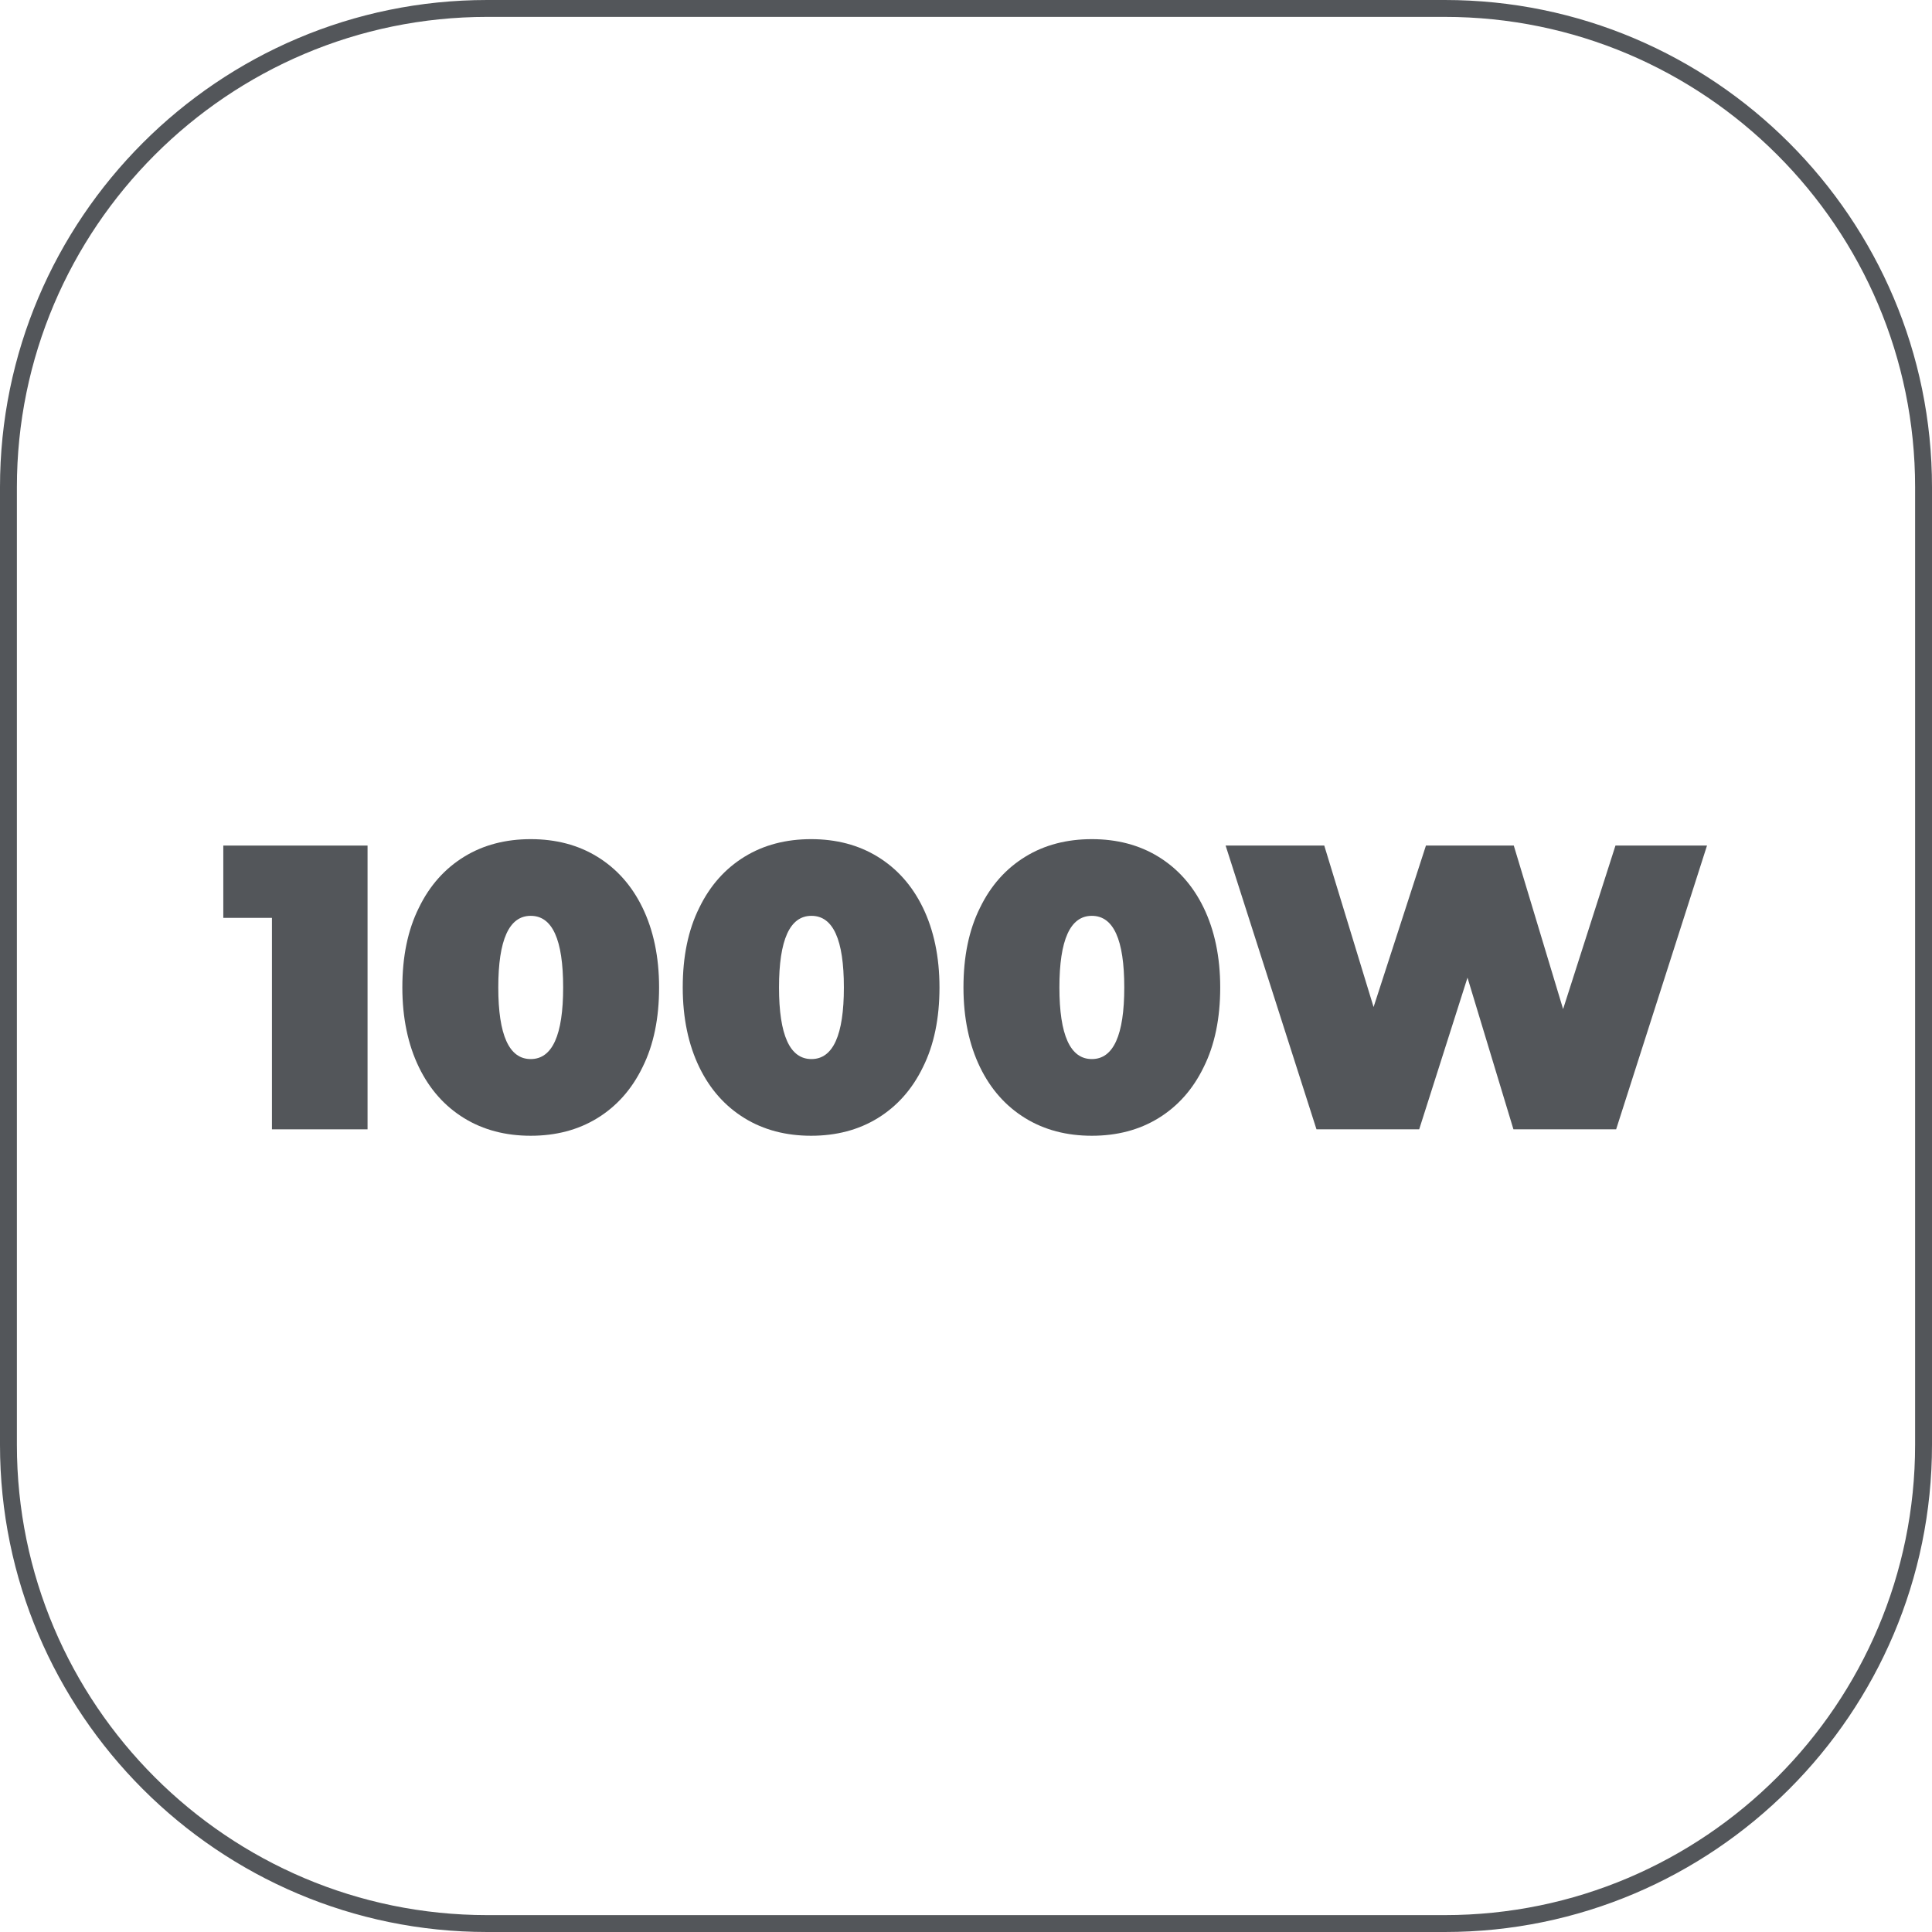
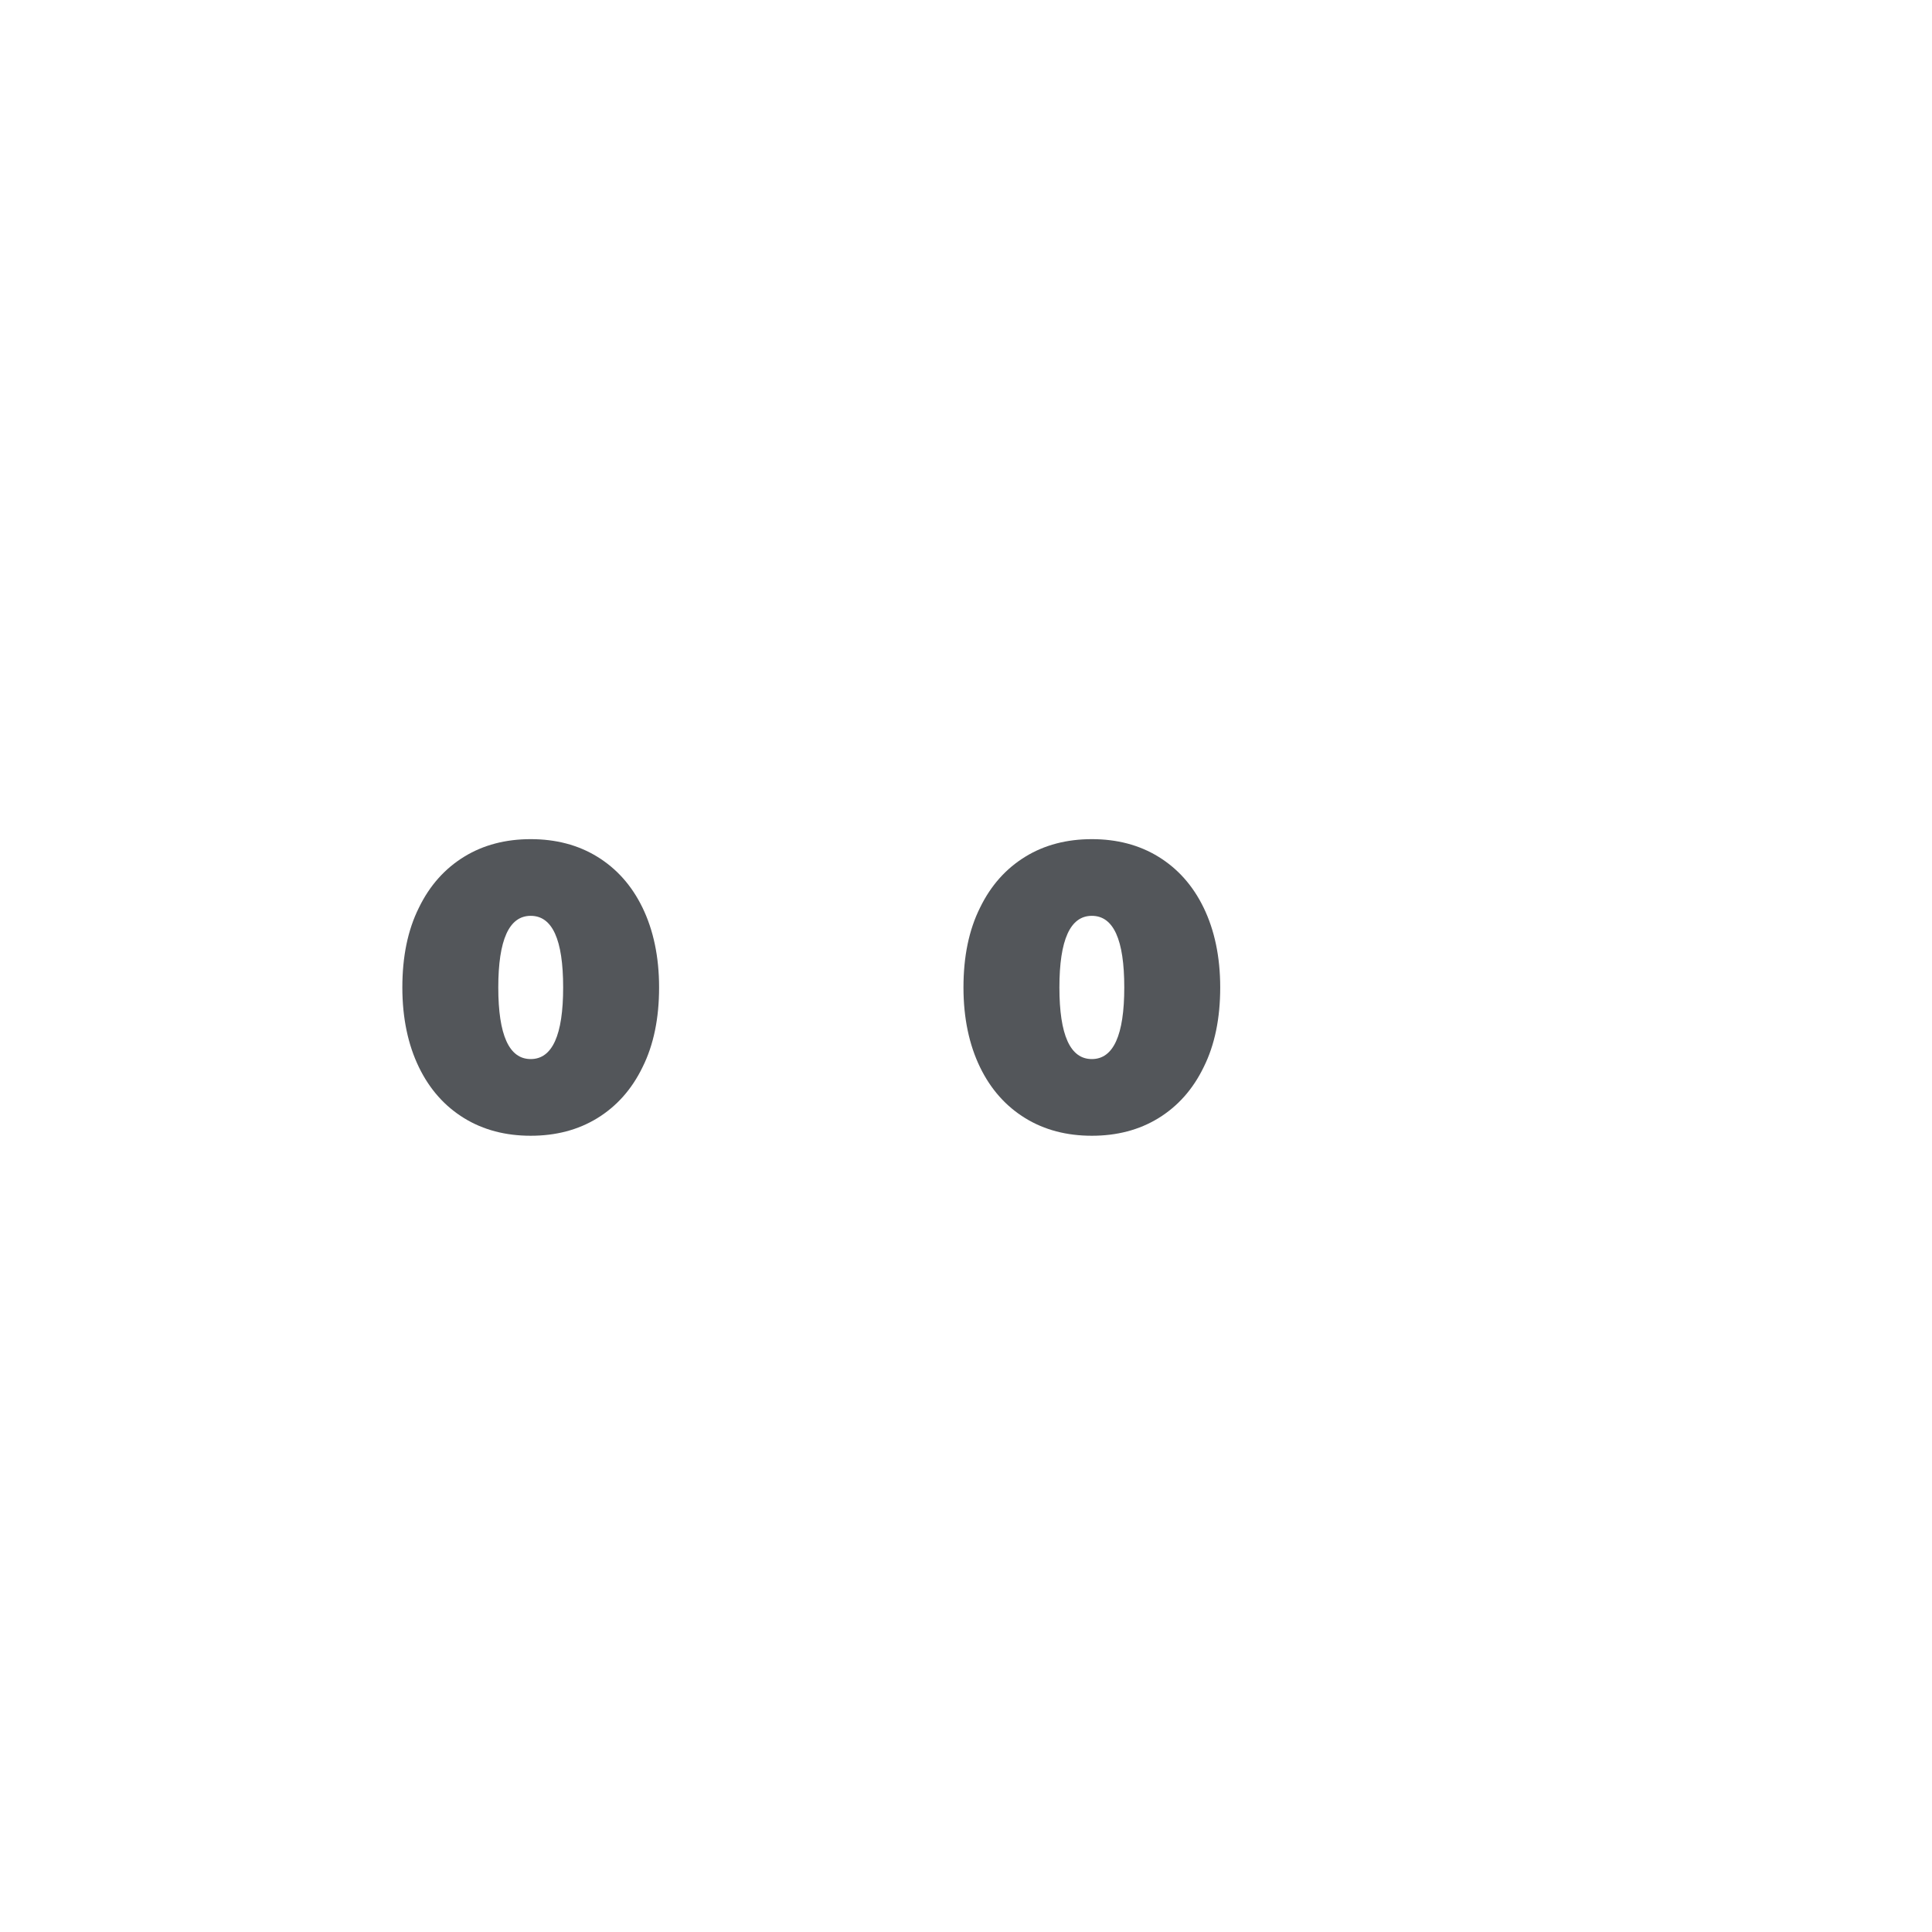
<svg xmlns="http://www.w3.org/2000/svg" id="Capa_2" viewBox="0 0 57.19 57.19">
  <defs>
    <style>
      .cls-1 {
        fill: #53565a;
      }
    </style>
  </defs>
  <g id="MPC-500">
    <g>
-       <path class="cls-1" d="M42.77,57.19H14.42c-7.95,0-14.42-6.47-14.42-14.42V14.42C0,6.47,6.47,0,14.42,0h28.35c7.95,0,14.42,6.47,14.42,14.42v28.35c0,7.95-6.47,14.42-14.42,14.42ZM14.42.5C6.75.5.5,6.75.5,14.42v28.35c0,7.68,6.25,13.92,13.92,13.92h28.35c7.68,0,13.92-6.25,13.92-13.92V14.42c0-7.68-6.25-13.92-13.92-13.92H14.42Z" />
      <g>
-         <path class="cls-1" d="M10.88,25.03v8.4h-2.83v-6.26h-1.44v-2.14h4.27Z" />
        <path class="cls-1" d="M13.74,33.1c-.57-.35-1.02-.85-1.34-1.51s-.49-1.45-.49-2.36.16-1.7.49-2.36c.32-.66.77-1.16,1.34-1.51.57-.35,1.23-.52,1.97-.52s1.4.17,1.97.52c.57.35,1.02.85,1.34,1.51.32.66.49,1.45.49,2.36s-.16,1.7-.49,2.36c-.32.66-.77,1.16-1.34,1.51s-1.23.52-1.97.52-1.4-.17-1.97-.52ZM16.67,29.23c0-1.42-.32-2.12-.96-2.12s-.96.71-.96,2.12.32,2.12.96,2.12.96-.71.96-2.12Z" />
-         <path class="cls-1" d="M22.04,33.1c-.57-.35-1.02-.85-1.34-1.51s-.49-1.45-.49-2.36.16-1.7.49-2.36c.32-.66.77-1.16,1.34-1.51.57-.35,1.23-.52,1.97-.52s1.4.17,1.97.52c.57.35,1.02.85,1.34,1.51.32.66.49,1.45.49,2.36s-.16,1.7-.49,2.36c-.32.66-.77,1.16-1.34,1.51s-1.23.52-1.97.52-1.4-.17-1.97-.52ZM24.98,29.23c0-1.42-.32-2.12-.96-2.12s-.96.71-.96,2.12.32,2.12.96,2.12.96-.71.96-2.12Z" />
        <path class="cls-1" d="M30.35,33.1c-.57-.35-1.02-.85-1.34-1.51s-.49-1.45-.49-2.36.16-1.7.49-2.36c.32-.66.77-1.16,1.34-1.51.57-.35,1.23-.52,1.97-.52s1.4.17,1.97.52c.57.35,1.02.85,1.34,1.51.32.66.49,1.45.49,2.36s-.16,1.7-.49,2.36c-.32.66-.77,1.16-1.34,1.51s-1.23.52-1.97.52-1.4-.17-1.97-.52ZM33.28,29.23c0-1.42-.32-2.12-.96-2.12s-.96.71-.96,2.12.32,2.12.96,2.12.96-.71.96-2.12Z" />
-         <path class="cls-1" d="M50.53,25.03l-2.69,8.4h-3.04l-1.36-4.49-1.43,4.49h-3.04l-2.69-8.4h2.92l1.46,4.78,1.55-4.78h2.6l1.46,4.84,1.55-4.84h2.69Z" />
      </g>
    </g>
  </g>
</svg>